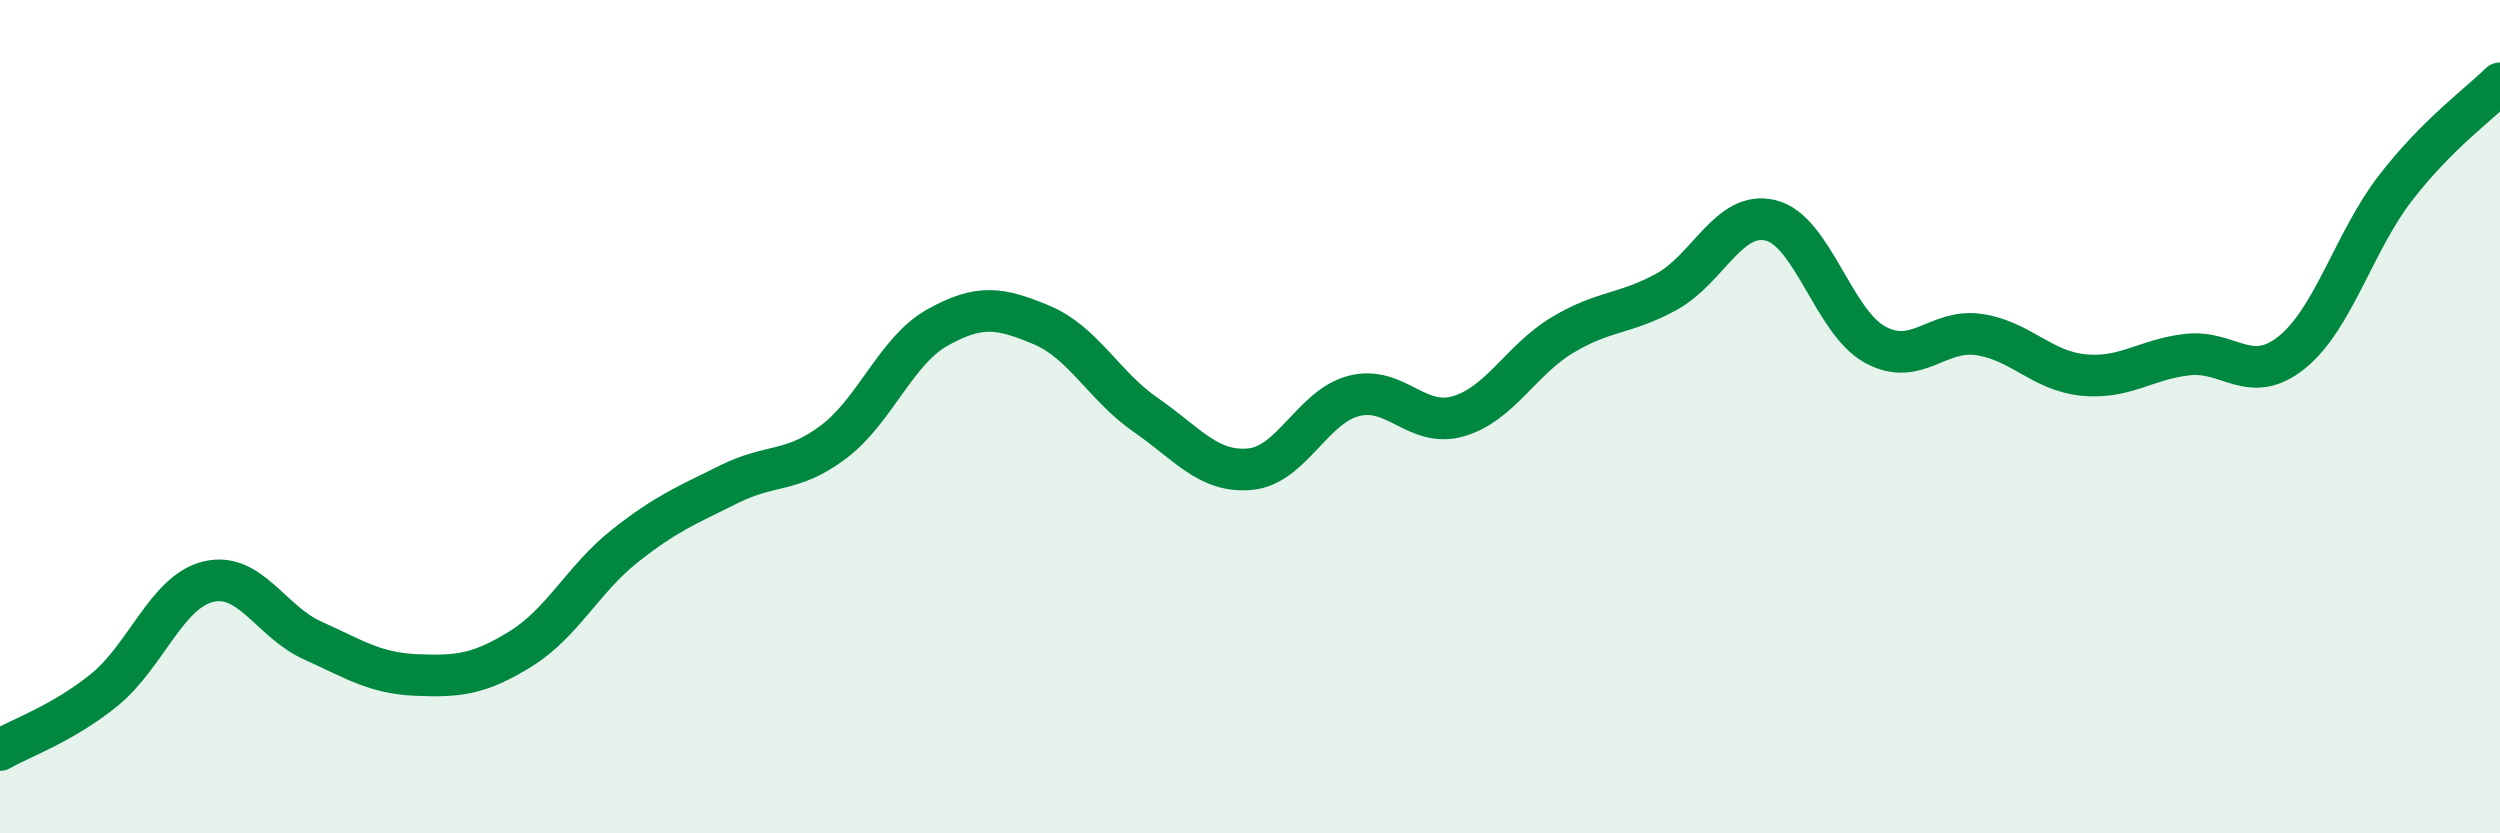
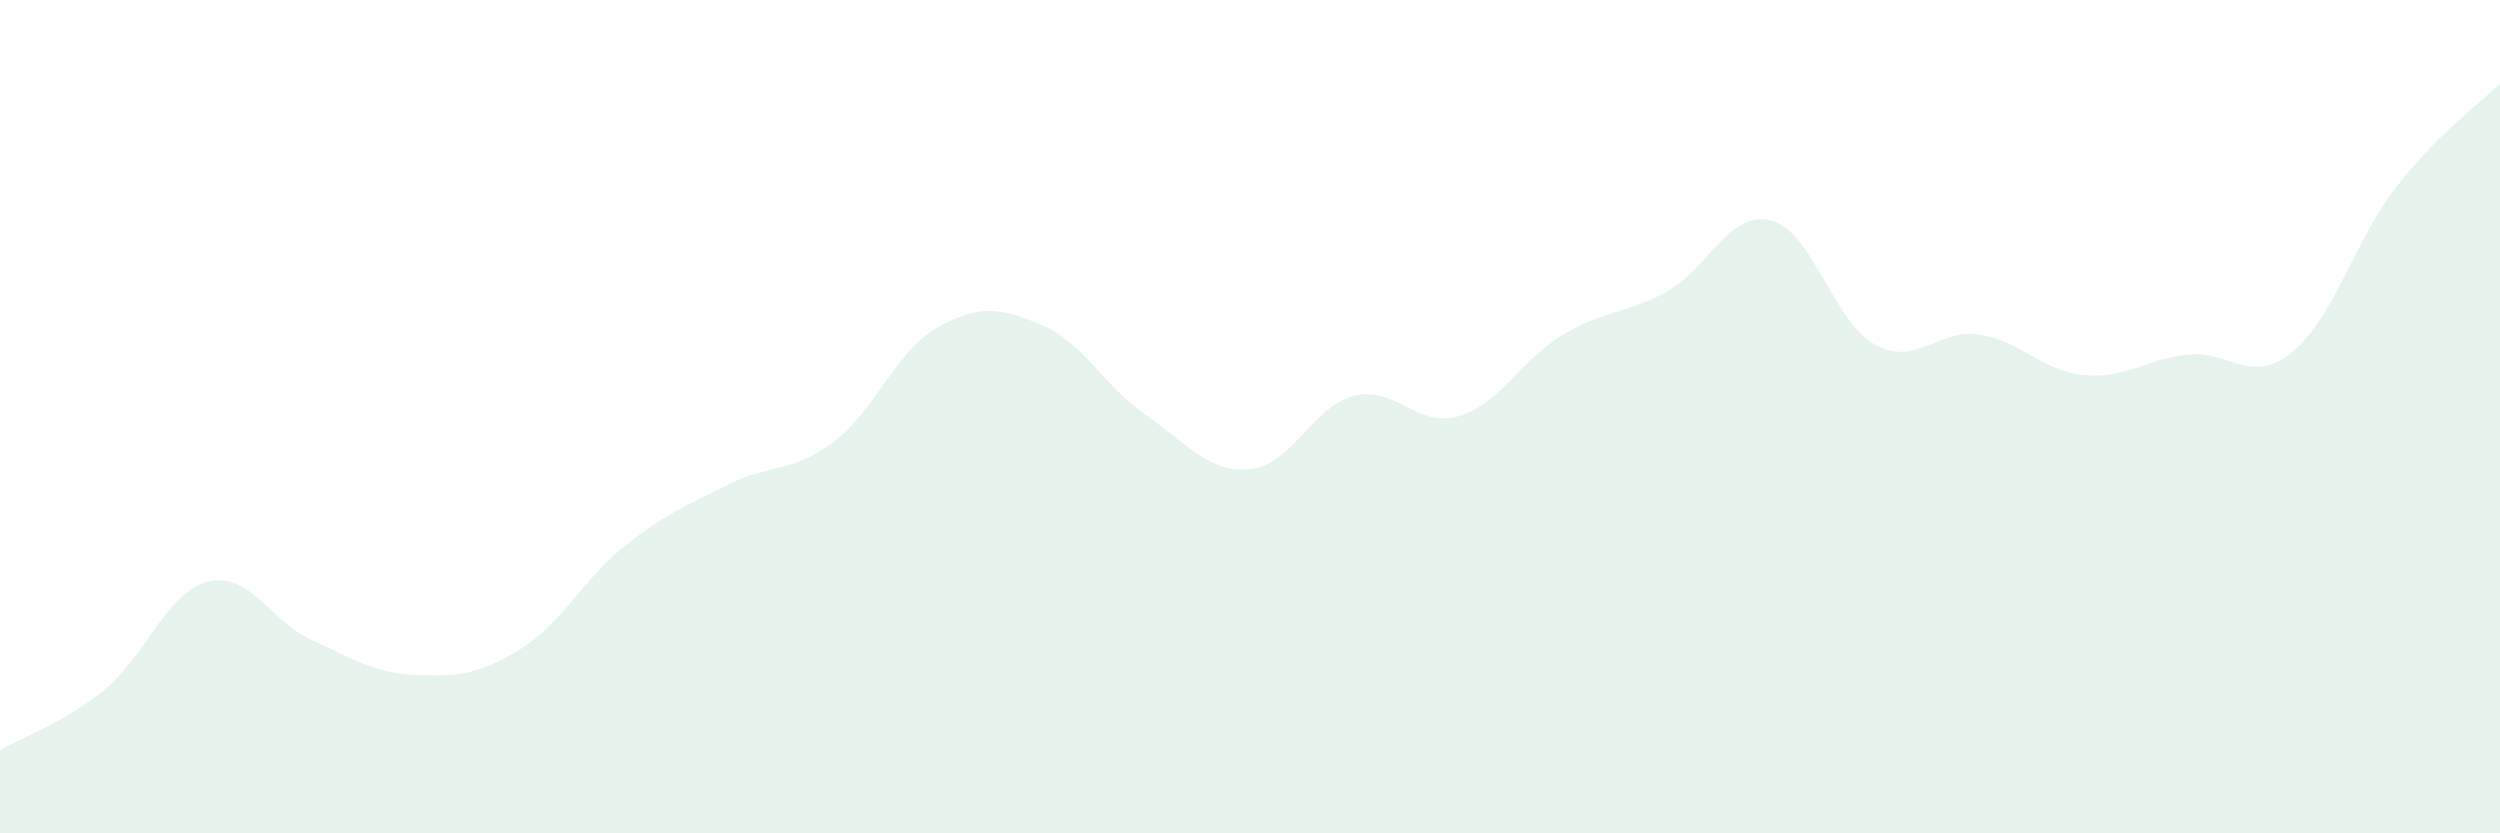
<svg xmlns="http://www.w3.org/2000/svg" width="60" height="20" viewBox="0 0 60 20">
  <path d="M 0,18 C 0.5,17.71 1.5,17.37 2.5,16.56 C 3.5,15.75 4,14.2 5,13.96 C 6,13.72 6.5,14.92 7.5,15.37 C 8.5,15.82 9,16.16 10,16.2 C 11,16.24 11.5,16.19 12.5,15.57 C 13.5,14.95 14,13.89 15,13.1 C 16,12.31 16.5,12.12 17.5,11.62 C 18.5,11.12 19,11.36 20,10.61 C 21,9.86 21.5,8.42 22.5,7.86 C 23.5,7.3 24,7.38 25,7.8 C 26,8.22 26.5,9.27 27.5,9.96 C 28.5,10.65 29,11.35 30,11.26 C 31,11.17 31.5,9.75 32.5,9.5 C 33.5,9.25 34,10.28 35,9.99 C 36,9.7 36.5,8.64 37.5,8.04 C 38.5,7.44 39,7.55 40,7 C 41,6.45 41.5,5.04 42.5,5.29 C 43.5,5.54 44,7.72 45,8.27 C 46,8.82 46.5,7.88 47.5,8.03 C 48.5,8.18 49,8.9 50,9 C 51,9.1 51.5,8.62 52.5,8.51 C 53.5,8.4 54,9.26 55,8.46 C 56,7.66 56.5,5.79 57.5,4.5 C 58.5,3.21 59.5,2.5 60,2L60 20L0 20Z" fill="#008740" opacity="0.1" stroke-linecap="round" stroke-linejoin="round" />
-   <path d="M 0,18 C 0.5,17.71 1.5,17.37 2.5,16.56 C 3.5,15.75 4,14.2 5,13.96 C 6,13.72 6.5,14.92 7.5,15.37 C 8.5,15.82 9,16.16 10,16.2 C 11,16.24 11.5,16.19 12.5,15.57 C 13.5,14.95 14,13.89 15,13.1 C 16,12.31 16.5,12.12 17.5,11.62 C 18.5,11.12 19,11.36 20,10.61 C 21,9.86 21.5,8.42 22.5,7.86 C 23.5,7.3 24,7.38 25,7.8 C 26,8.22 26.5,9.27 27.5,9.96 C 28.5,10.65 29,11.35 30,11.26 C 31,11.17 31.5,9.75 32.5,9.5 C 33.5,9.25 34,10.28 35,9.99 C 36,9.7 36.5,8.64 37.5,8.04 C 38.5,7.44 39,7.55 40,7 C 41,6.45 41.5,5.04 42.5,5.29 C 43.5,5.54 44,7.72 45,8.27 C 46,8.82 46.5,7.88 47.5,8.03 C 48.5,8.18 49,8.9 50,9 C 51,9.1 51.5,8.62 52.5,8.51 C 53.5,8.4 54,9.26 55,8.46 C 56,7.66 56.5,5.79 57.5,4.5 C 58.5,3.21 59.5,2.5 60,2" stroke="#008740" stroke-width="1" fill="none" stroke-linecap="round" stroke-linejoin="round" />
</svg>